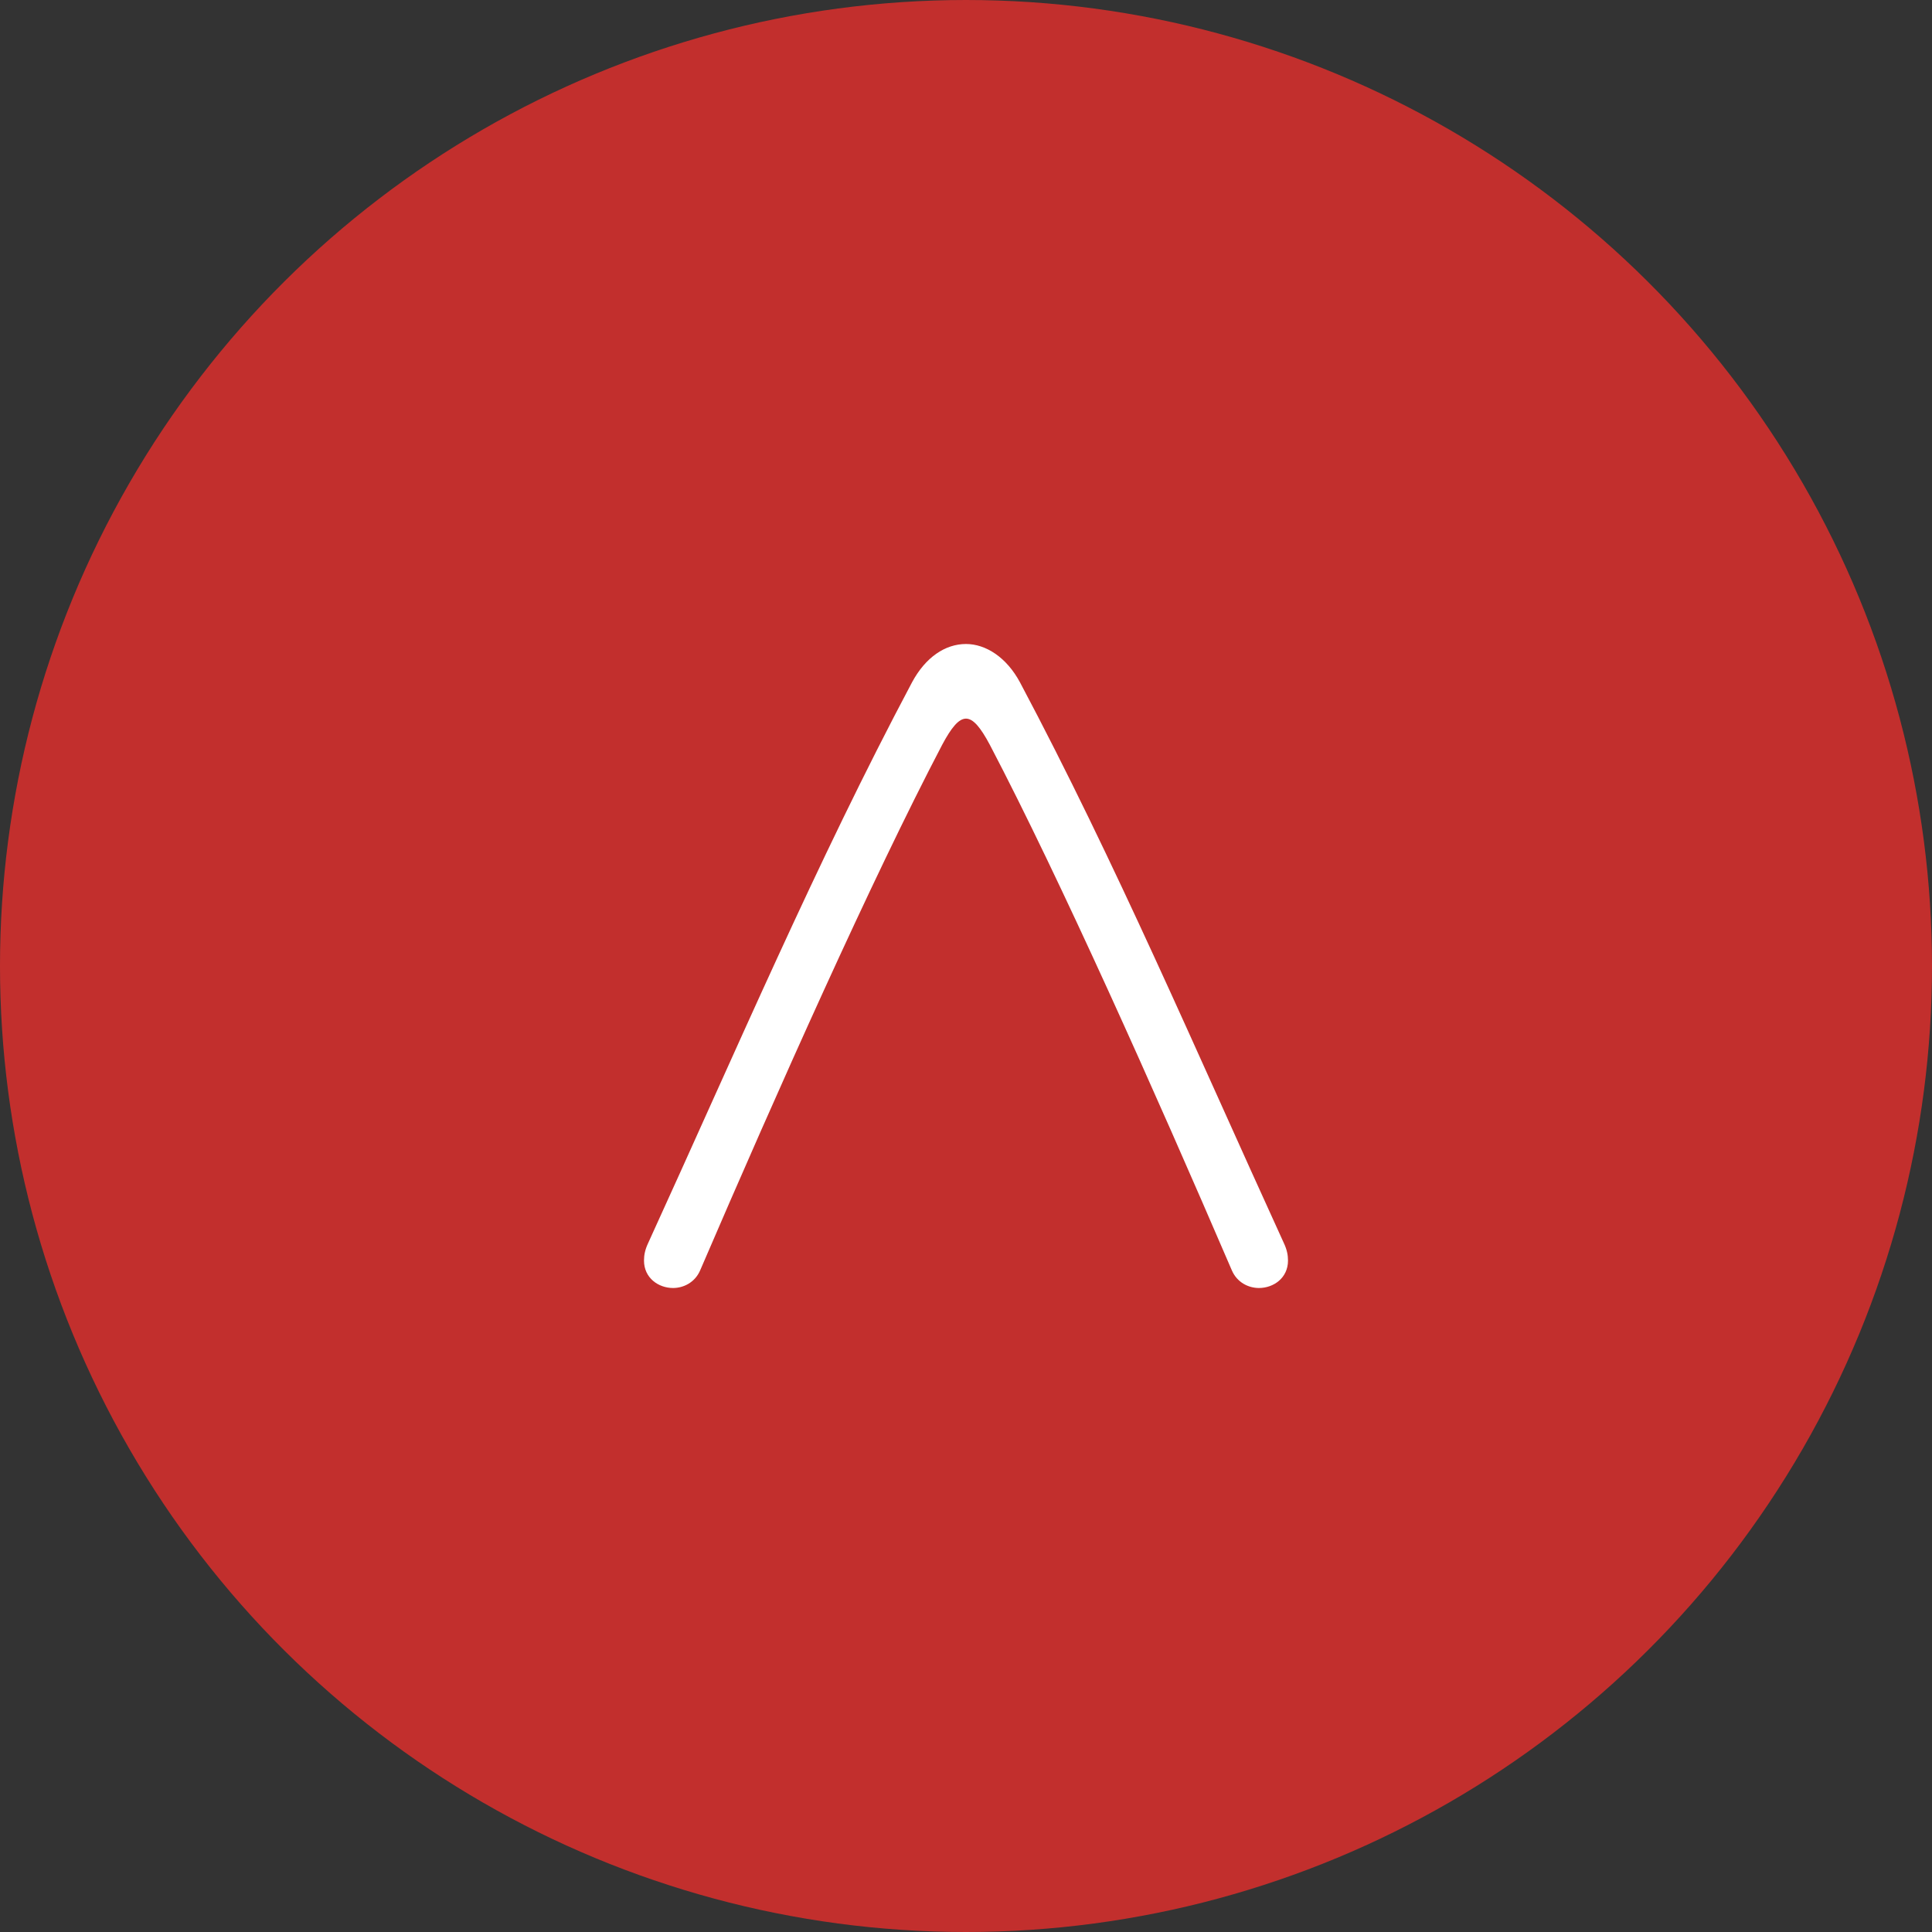
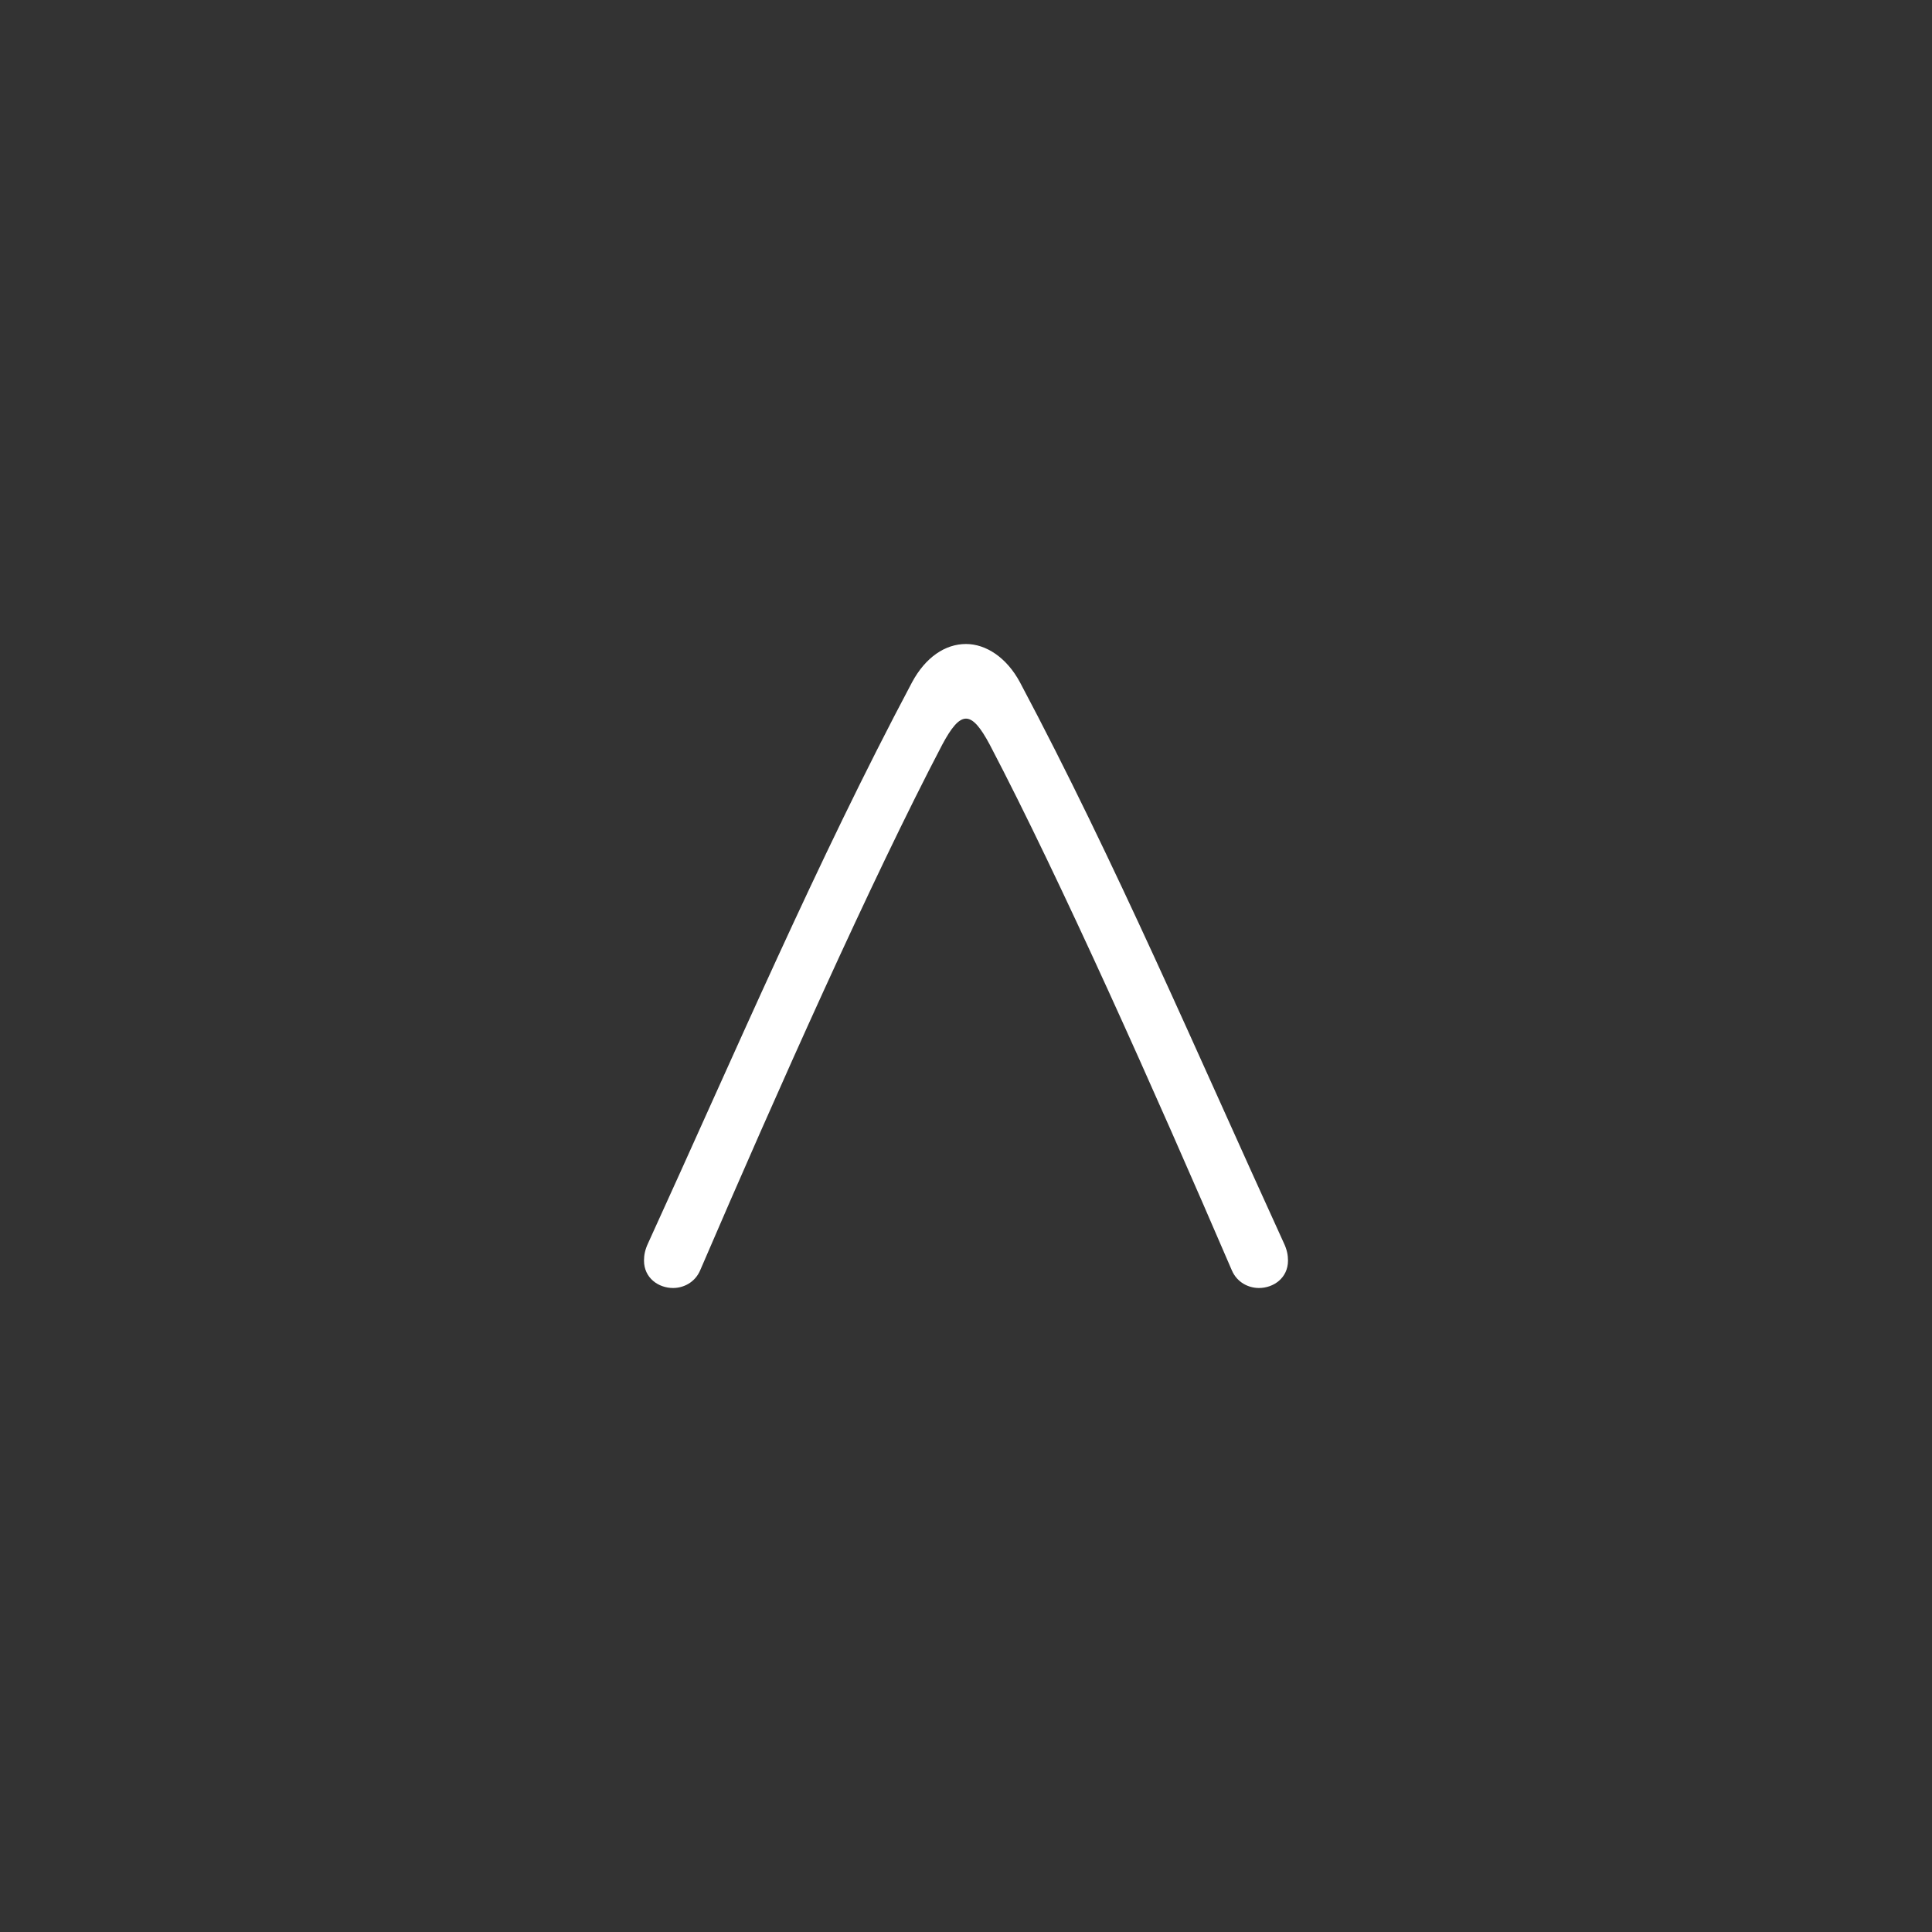
<svg xmlns="http://www.w3.org/2000/svg" width="24" height="24" viewBox="0 0 24 24" fill="none">
  <rect x="0" y="0" width="24" height="24" fill="#333333" stroke="none" />
-   <circle cx="12" cy="12" r="12" transform="rotate(-90 12 12)" fill="#C22F2D" />
  <path d="M12.671 8.477C13.858 10.712 14.852 13.043 15.948 15.441C15.987 15.523 16 15.591 16 15.659C16 15.877 15.819 16 15.639 16C15.51 16 15.368 15.932 15.303 15.782C14.335 13.533 13.174 10.93 12.297 9.254C12.181 9.036 12.09 8.927 12 8.927C11.91 8.927 11.819 9.036 11.703 9.254C10.826 10.93 9.665 13.533 8.697 15.782C8.632 15.932 8.49 16 8.361 16C8.181 16 8 15.877 8 15.659C8 15.591 8.013 15.523 8.052 15.441C9.148 13.043 10.142 10.712 11.329 8.477C11.497 8.164 11.742 8 12 8C12.245 8 12.503 8.164 12.671 8.477Z" fill="white" />
</svg>